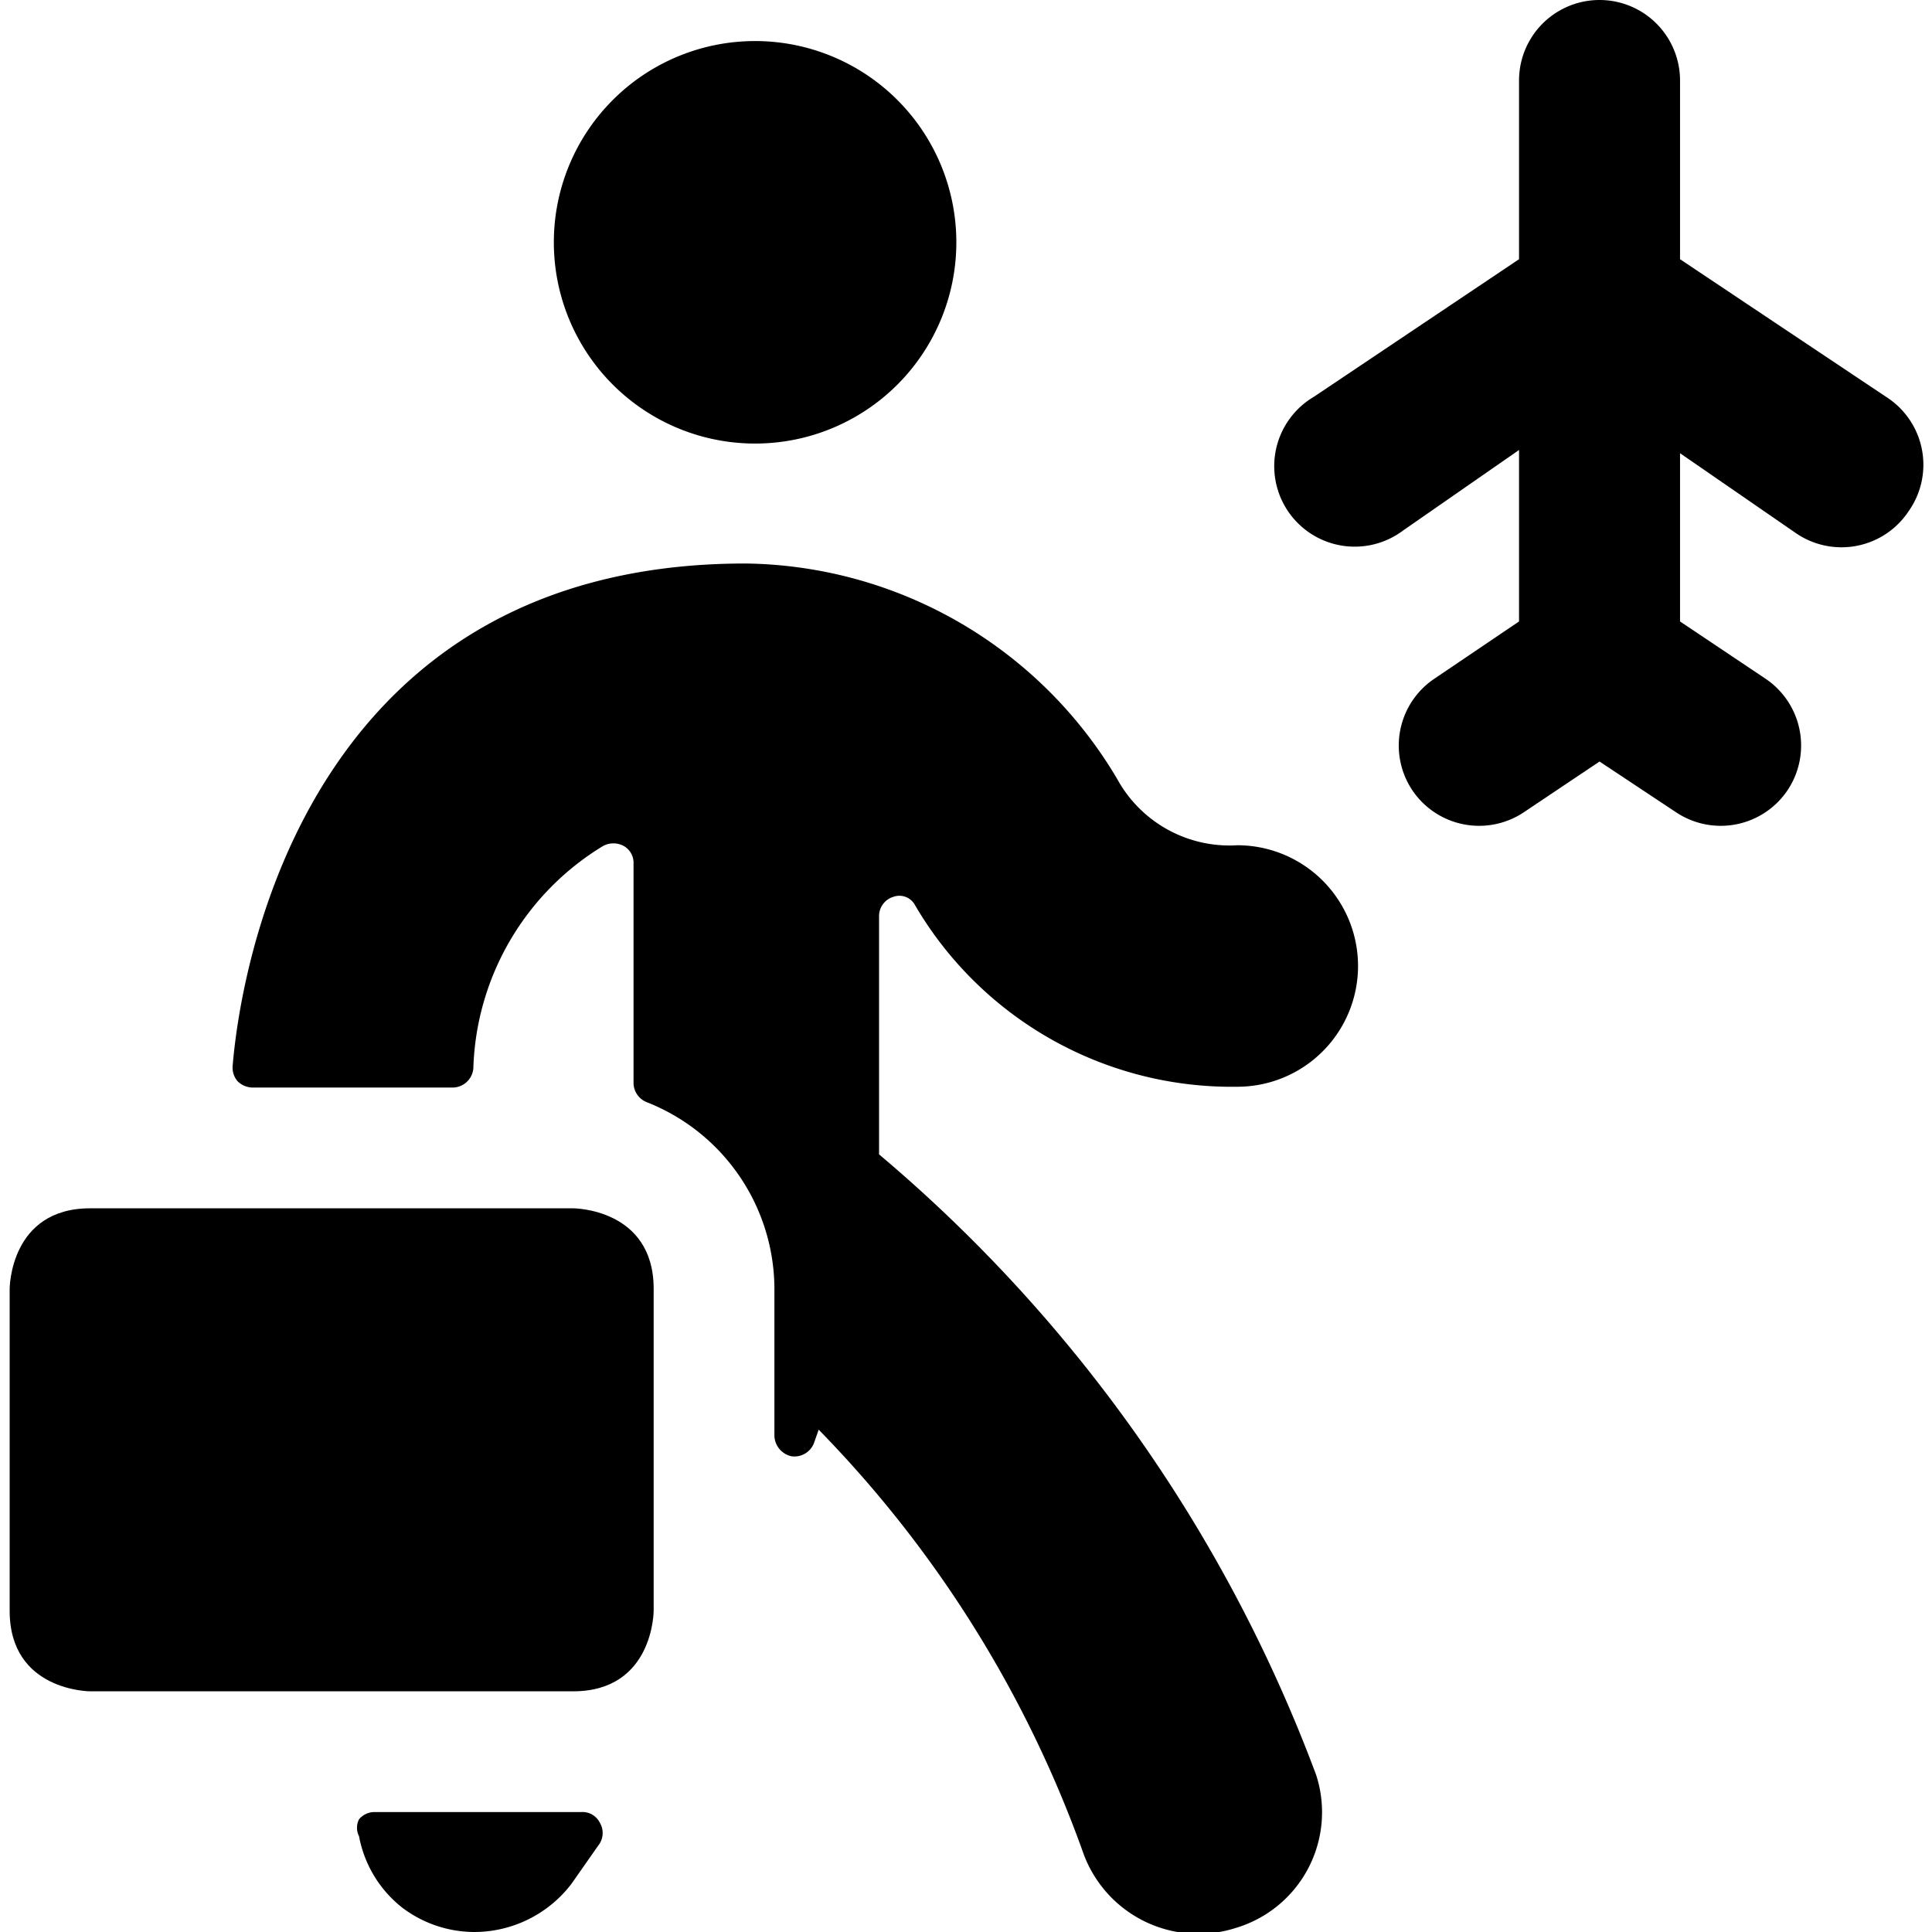
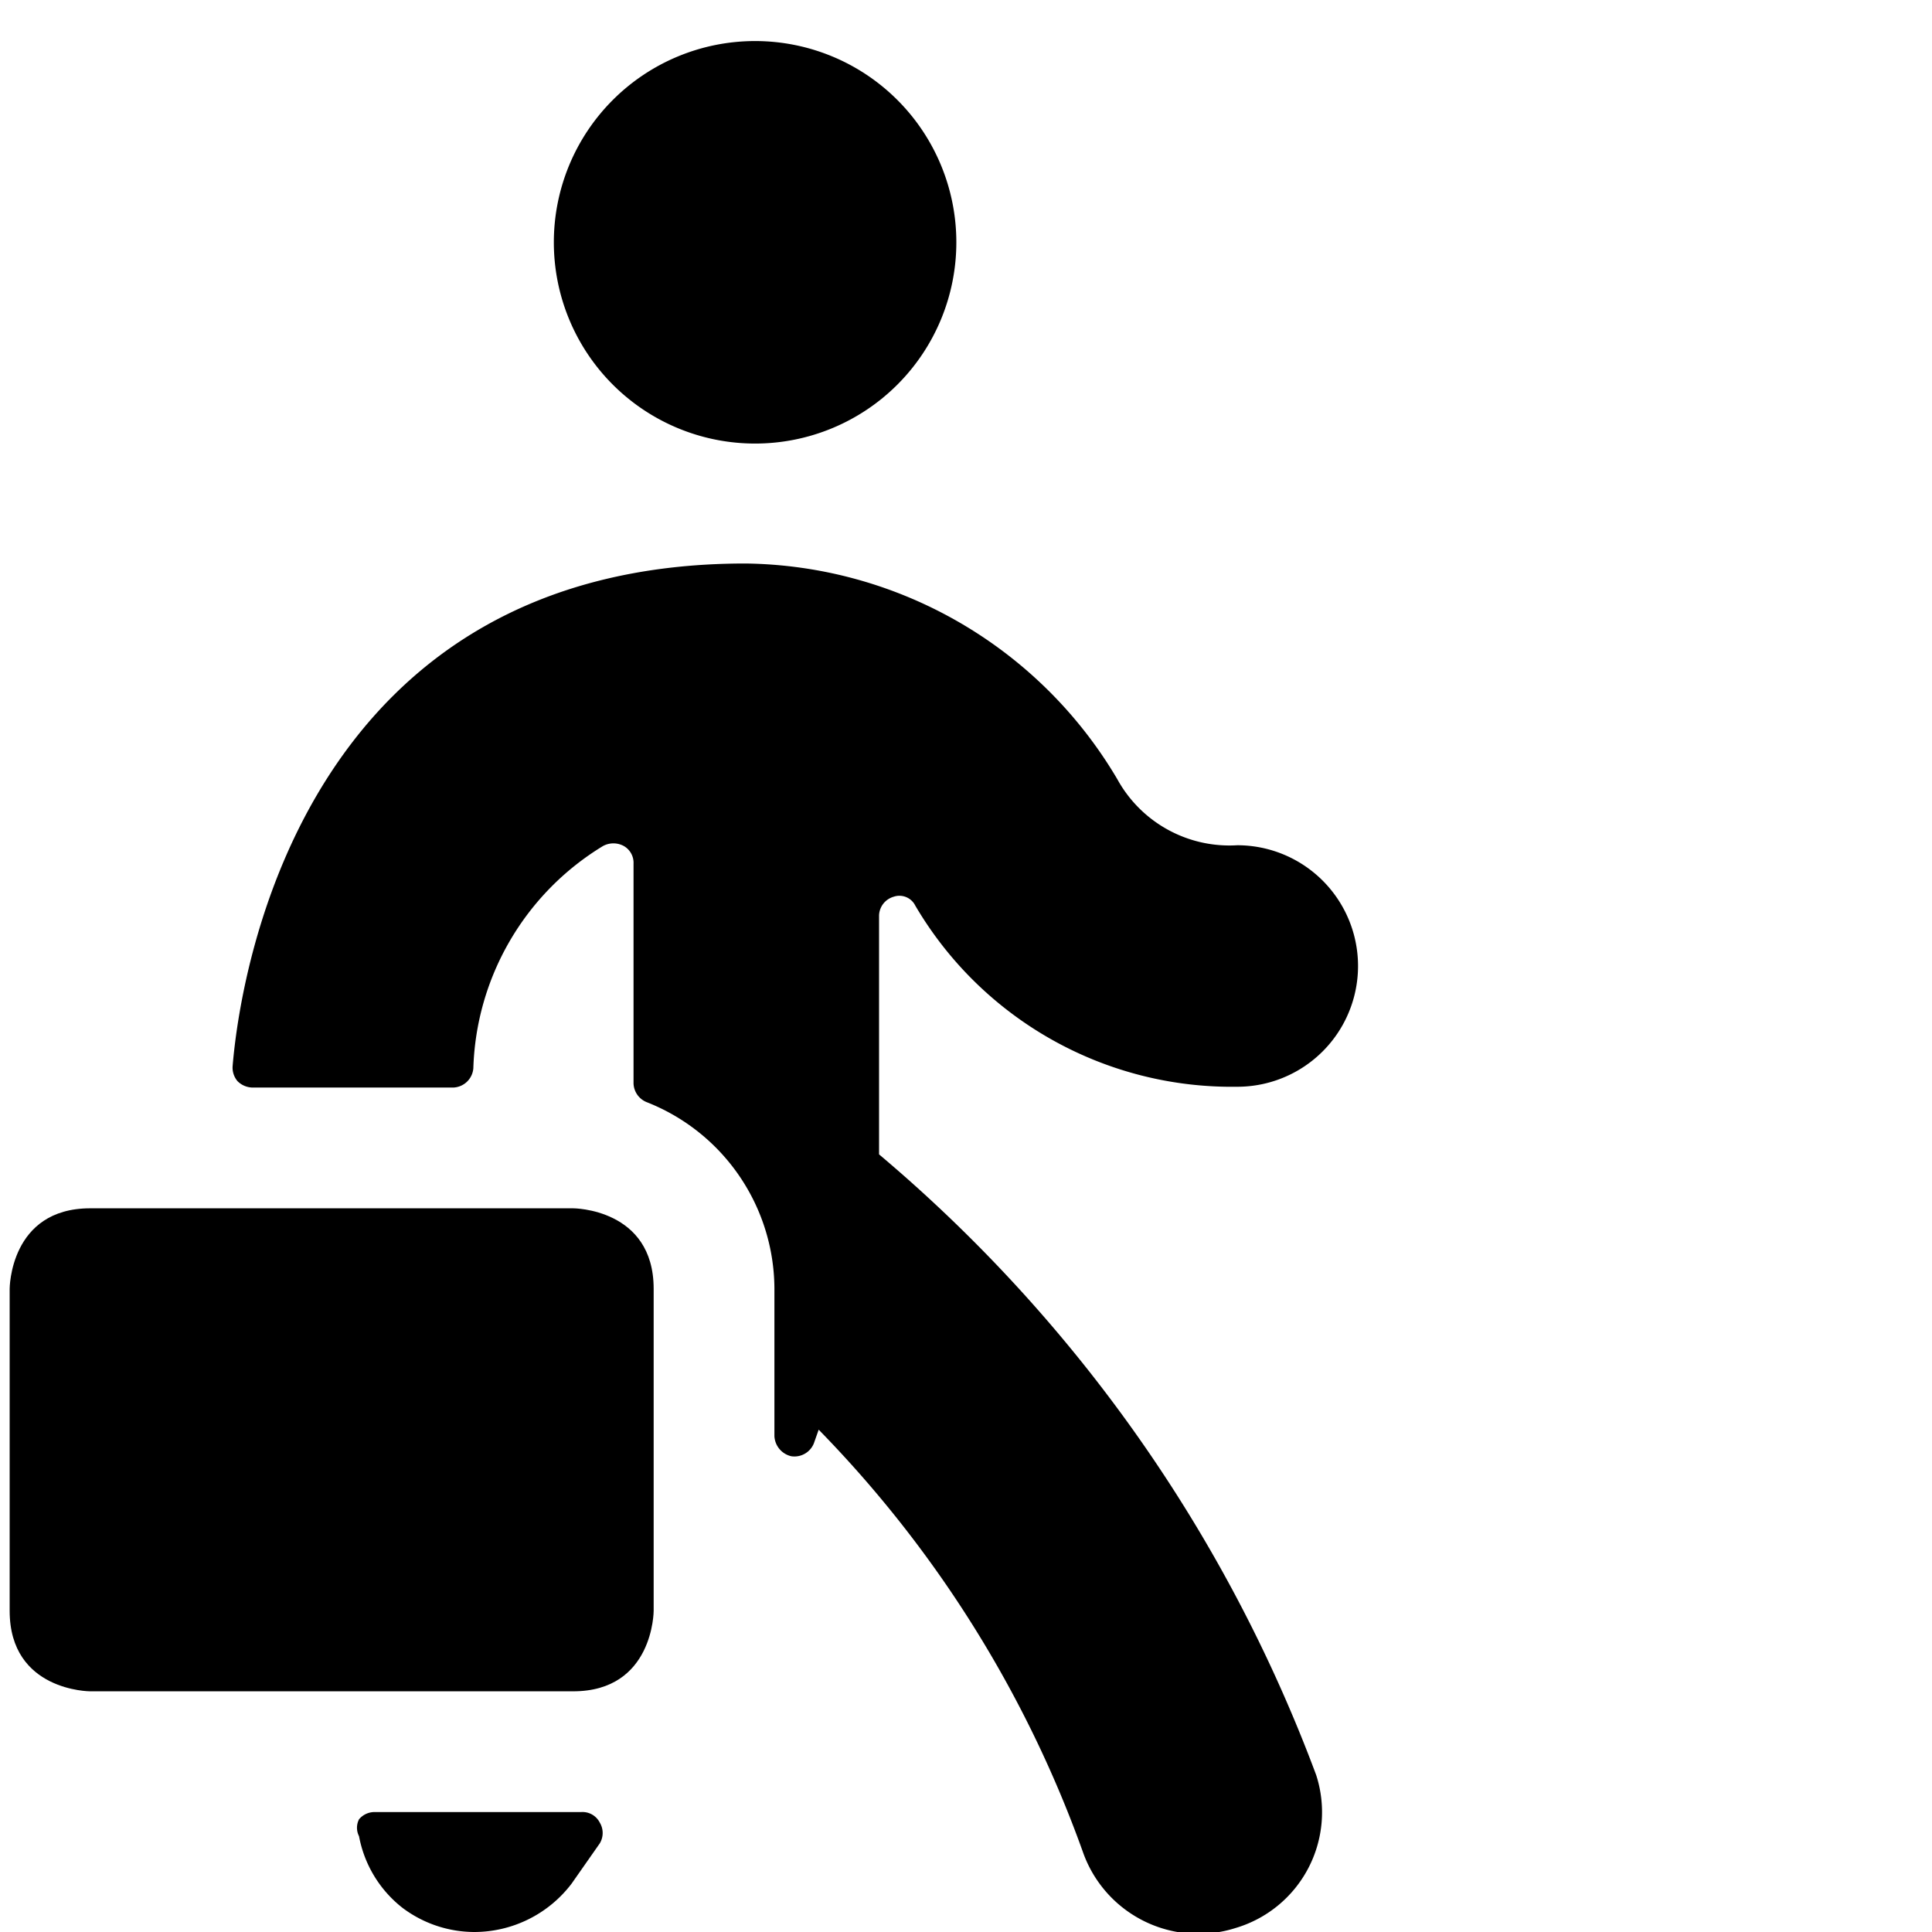
<svg xmlns="http://www.w3.org/2000/svg" viewBox="0 0 24 24">
  <g>
    <path d="M6.88 3.01a2.5 2.5 0 1 0 5 0 2.5 2.5 0 1 0 -5 0" fill="#000000" stroke-width="1" />
-     <path d="m23.43 4.93 -2.56 -1.71V1a1 1 0 0 0 -2 0v2.22l-2.55 1.71a1 1 0 1 0 1.11 1.66l1.44 -1v2.13l-1.05 0.71a1 1 0 0 0 -0.28 1.38 1 1 0 0 0 1.39 0.28l0.94 -0.63 0.95 0.63a1 1 0 0 0 1.39 -0.28 1 1 0 0 0 -0.28 -1.38l-1.06 -0.71V5.63l1.45 1a1 1 0 0 0 1.39 -0.28 1 1 0 0 0 -0.28 -1.42Z" fill="#000000" stroke-width="1" />
    <path d="M15.37 10.5a1.59 1.59 0 0 1 -1.49 -0.82A5.44 5.44 0 0 0 9.26 7C3.86 7 3 11.92 2.89 13.24a0.26 0.26 0 0 0 0.06 0.19 0.27 0.27 0 0 0 0.19 0.08h2.49a0.26 0.26 0 0 0 0.25 -0.24 3.35 3.35 0 0 1 1.61 -2.76 0.27 0.27 0 0 1 0.26 0 0.24 0.24 0 0 1 0.12 0.22v2.73a0.26 0.26 0 0 0 0.16 0.23A2.5 2.5 0 0 1 9.62 16v1.84a0.27 0.27 0 0 0 0.21 0.25 0.26 0.26 0 0 0 0.28 -0.16l0.06 -0.17A14.48 14.48 0 0 1 13.45 23a1.52 1.52 0 0 0 1.9 0.95 1.5 1.5 0 0 0 1 -1.9 18.55 18.55 0 0 0 -5.43 -7.71v-2.97a0.25 0.25 0 0 1 0.18 -0.23 0.22 0.22 0 0 1 0.27 0.11 4.56 4.56 0 0 0 4 2.25 1.5 1.5 0 1 0 0 -3Z" fill="#000000" stroke-width="1" />
    <path d="M4.65 22.51a0.25 0.25 0 0 0 -0.19 0.09 0.23 0.23 0 0 0 0 0.21 1.47 1.47 0 0 0 0.54 0.89 1.49 1.49 0 0 0 0.89 0.3 1.52 1.52 0 0 0 1.21 -0.6l0.35 -0.5a0.25 0.25 0 0 0 0 -0.26 0.24 0.24 0 0 0 -0.23 -0.13H4.65Z" fill="#000000" stroke-width="1" />
    <path d="M1.12 15.01h6s1 0 1 1v4s0 1 -1 1h-6s-1 0 -1 -1v-4s0 -1 1 -1" fill="#000000" stroke-width="1" />
  </g>
</svg>